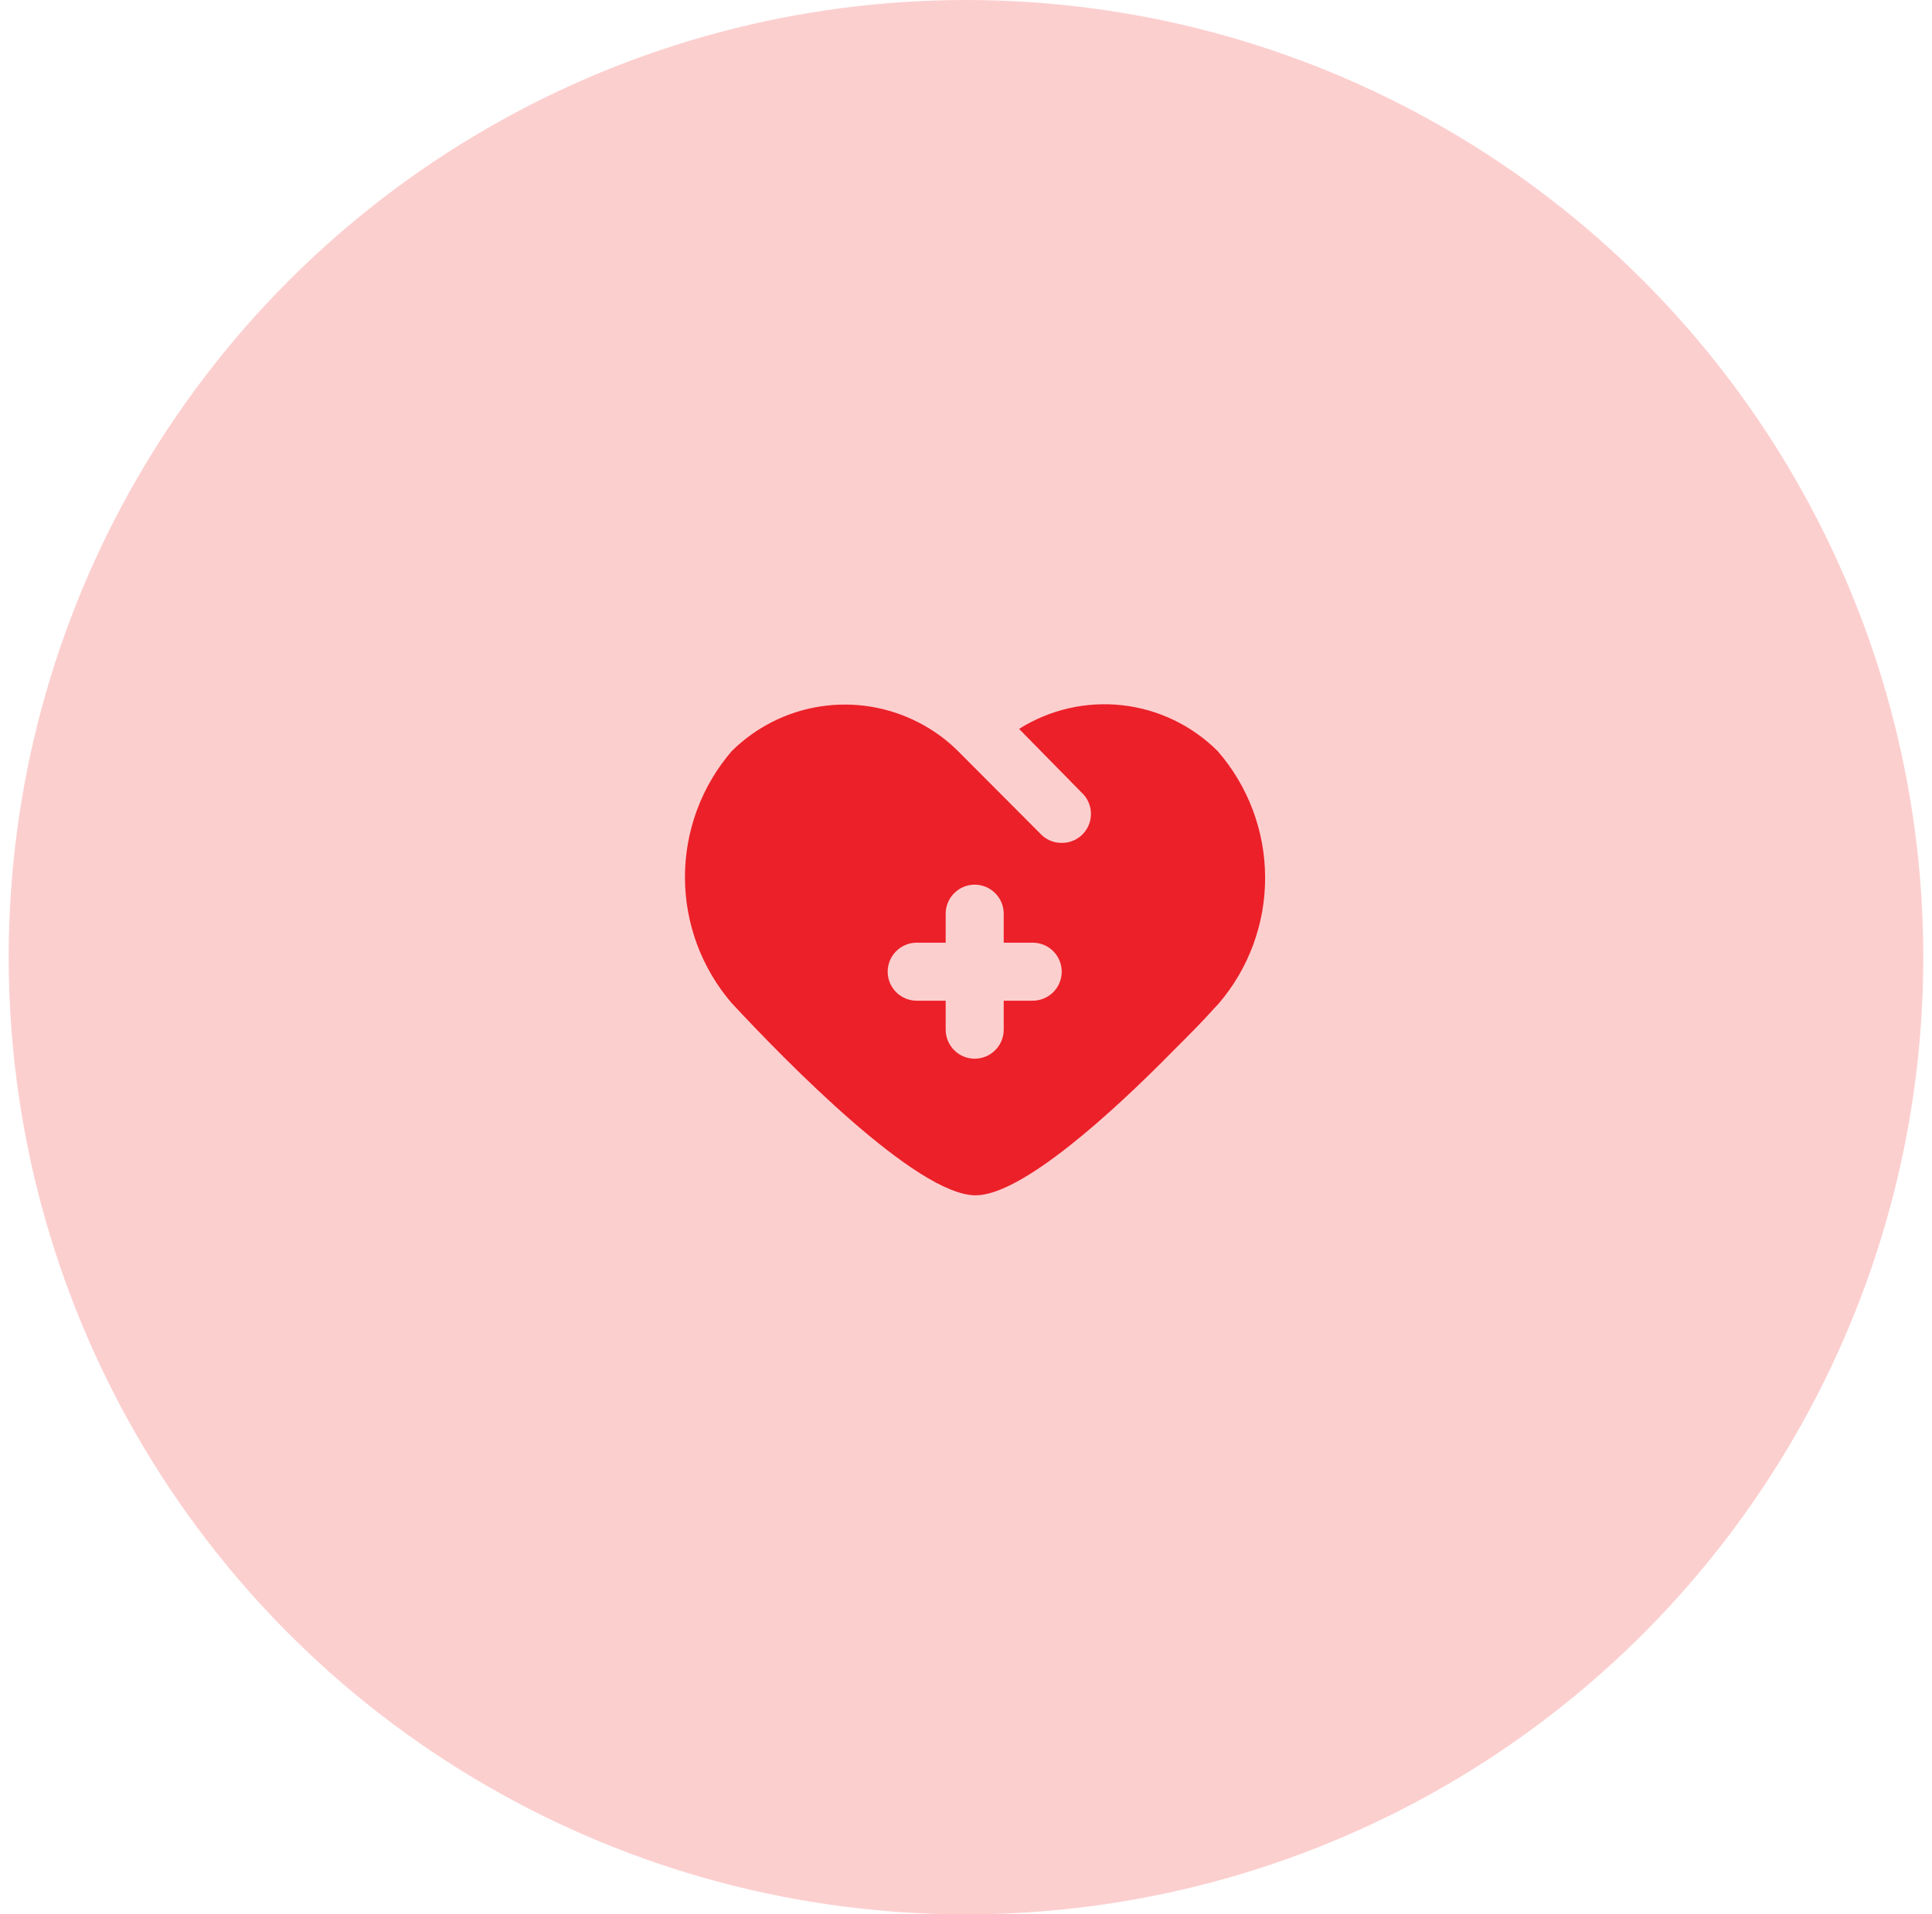
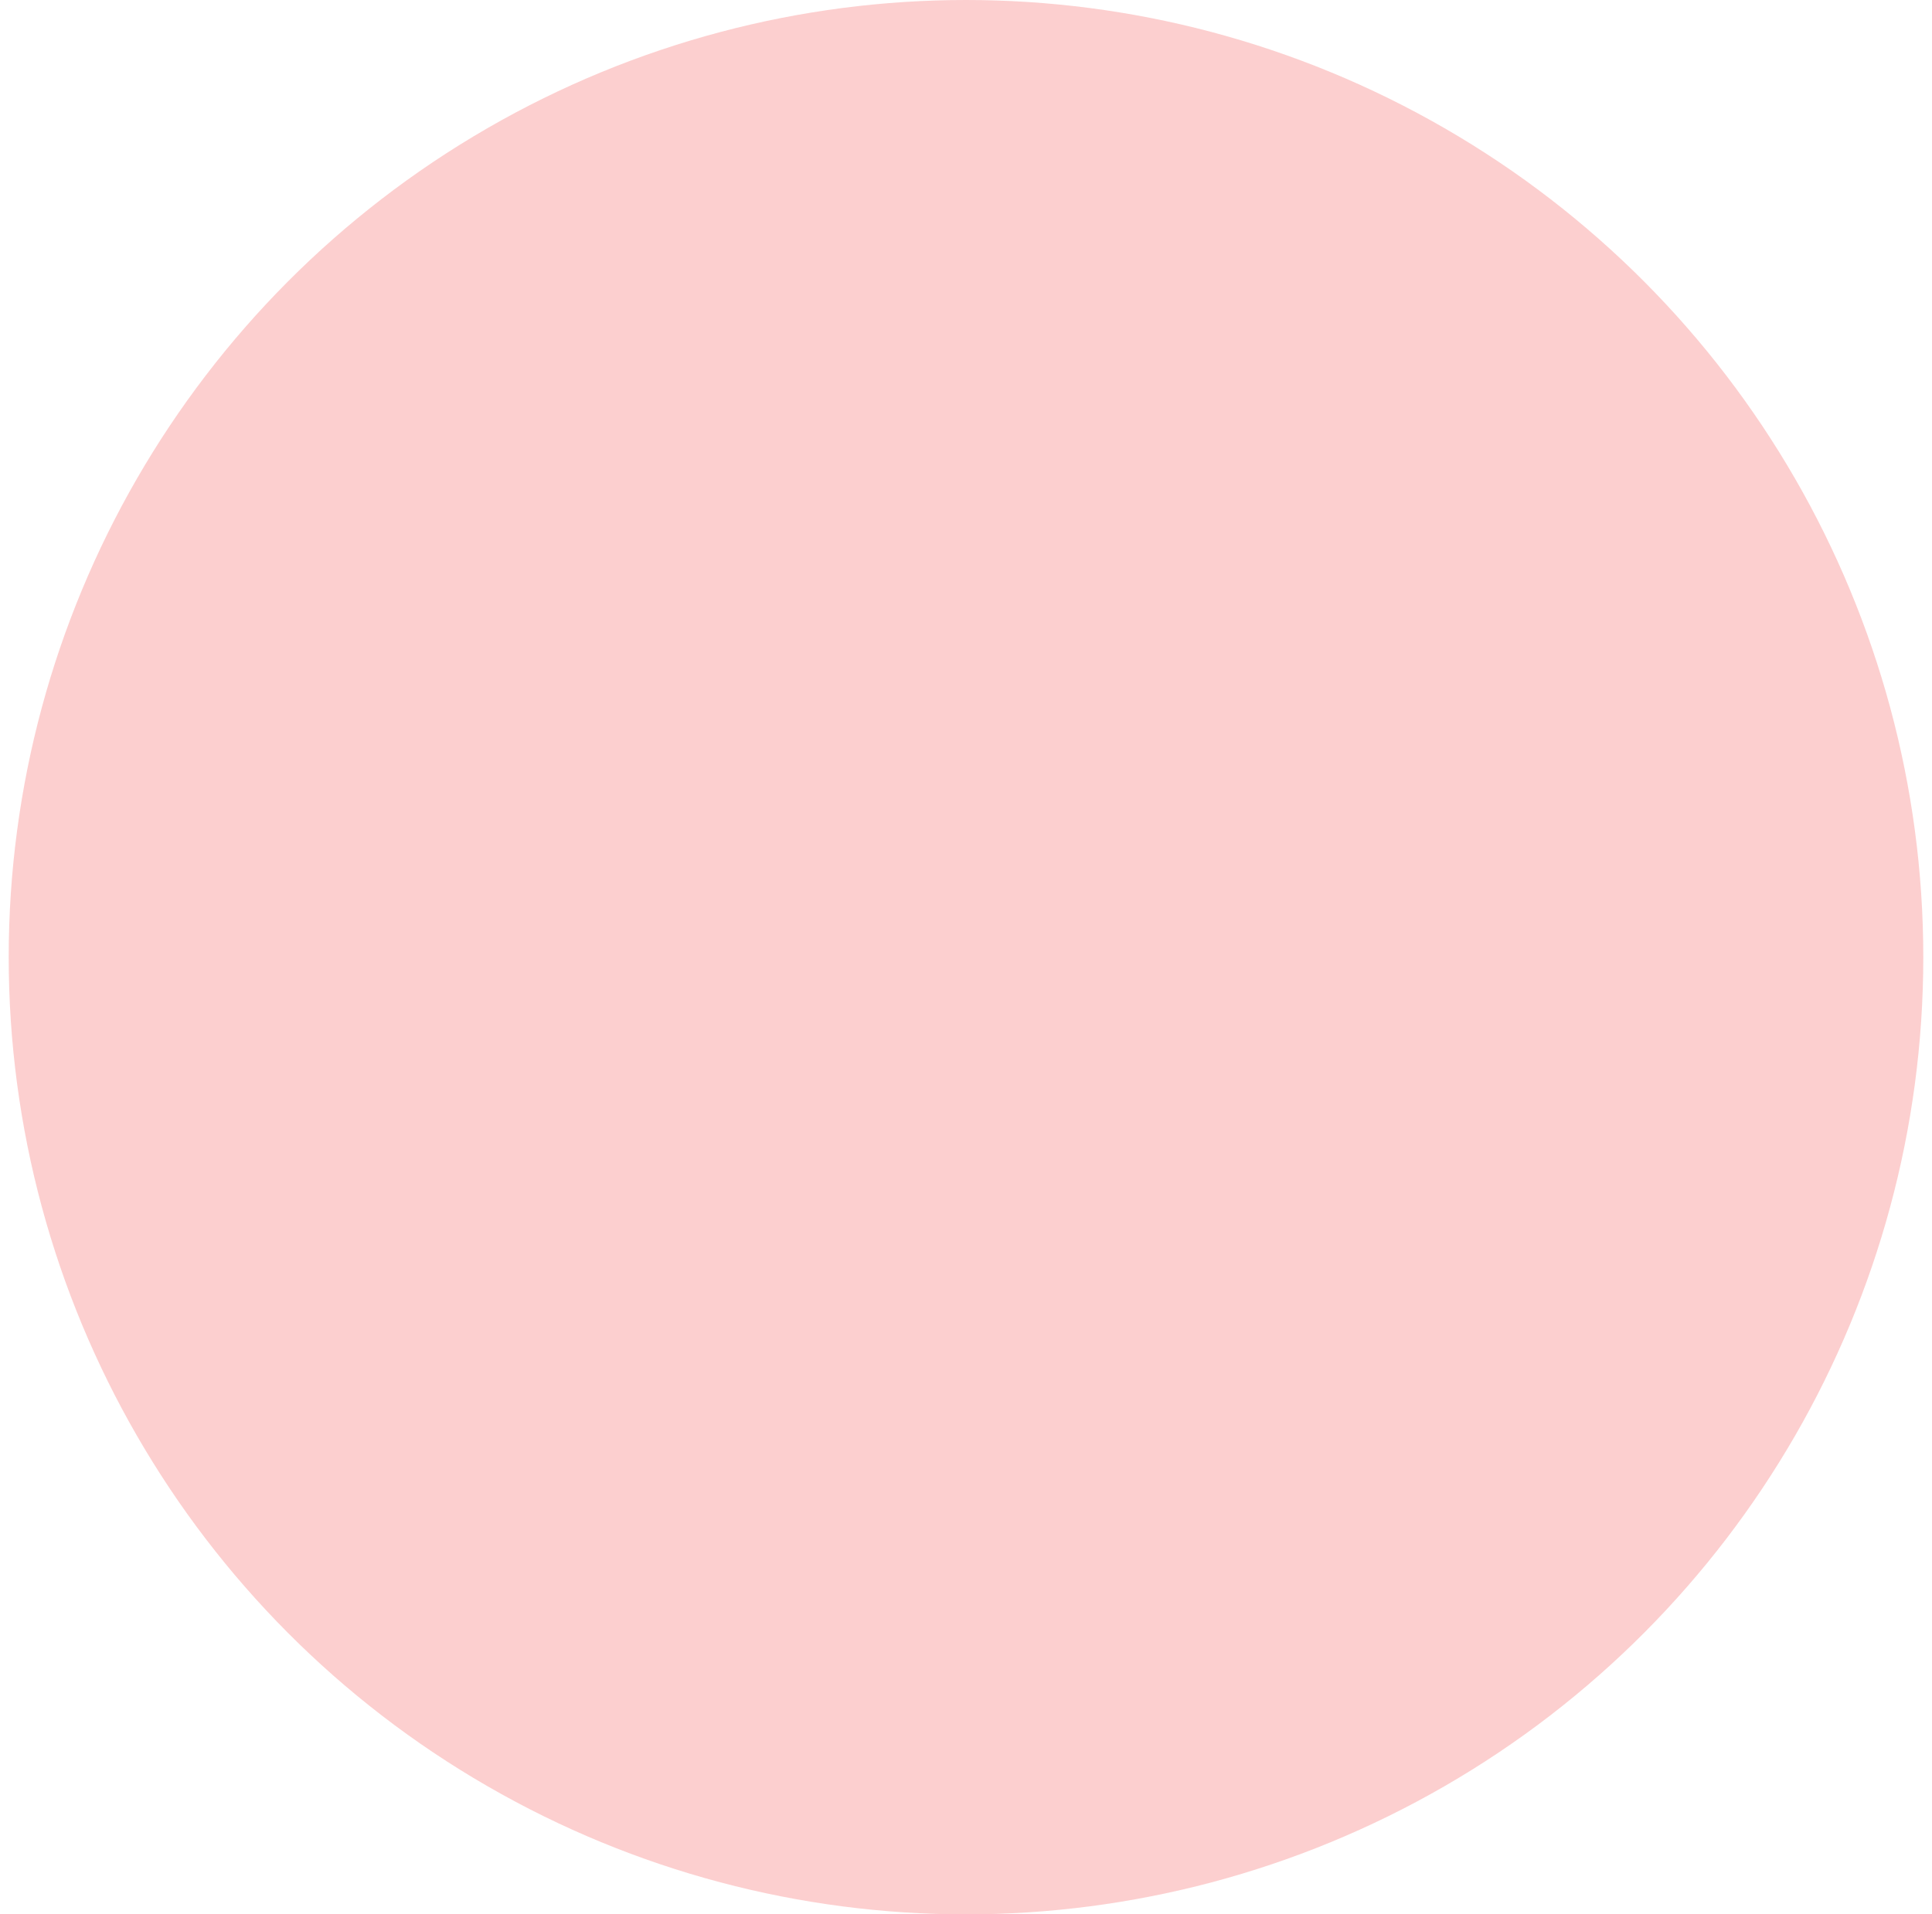
<svg xmlns="http://www.w3.org/2000/svg" width="111" height="110" viewBox="0 0 111 110" fill="none">
  <circle cx="55.5" cy="55" r="55" fill="#FCCFCF" />
-   <path d="M69.967 43.167C68.492 41.689 66.558 40.757 64.483 40.524C62.409 40.291 60.316 40.77 58.55 41.883L62.25 45.65C62.398 45.814 62.512 46.005 62.585 46.213C62.658 46.421 62.69 46.641 62.677 46.861C62.665 47.081 62.609 47.297 62.513 47.495C62.417 47.693 62.282 47.871 62.117 48.017C61.809 48.288 61.411 48.437 61 48.433C60.765 48.435 60.532 48.387 60.316 48.292C60.101 48.197 59.908 48.058 59.75 47.883L55.05 43.167C54.376 42.493 53.6 41.931 52.75 41.5C51.016 40.612 49.046 40.295 47.121 40.594C45.196 40.893 43.415 41.794 42.033 43.167C40.304 45.18 39.353 47.746 39.353 50.4C39.353 53.054 40.304 55.62 42.033 57.633C45.133 60.967 52.667 68.683 56.05 68.683C58.683 68.683 63.85 64 67.433 60.35C68.333 59.45 69.1 58.683 69.767 57.933L70.017 57.667C71.748 55.645 72.696 53.069 72.686 50.407C72.677 47.746 71.712 45.176 69.967 43.167ZM59.333 57.5H57.667V59.167C57.667 59.609 57.491 60.033 57.178 60.345C56.866 60.658 56.442 60.833 56 60.833C55.558 60.833 55.134 60.658 54.822 60.345C54.509 60.033 54.333 59.609 54.333 59.167V57.5H52.667C52.225 57.5 51.801 57.324 51.488 57.012C51.176 56.699 51 56.275 51 55.833C51 55.391 51.176 54.967 51.488 54.655C51.801 54.342 52.225 54.167 52.667 54.167H54.333V52.5C54.333 52.058 54.509 51.634 54.822 51.322C55.134 51.009 55.558 50.833 56 50.833C56.442 50.833 56.866 51.009 57.178 51.322C57.491 51.634 57.667 52.058 57.667 52.5V54.167H59.333C59.775 54.167 60.199 54.342 60.512 54.655C60.824 54.967 61 55.391 61 55.833C61 56.275 60.824 56.699 60.512 57.012C60.199 57.324 59.775 57.5 59.333 57.5Z" fill="#EC2028" />
</svg>